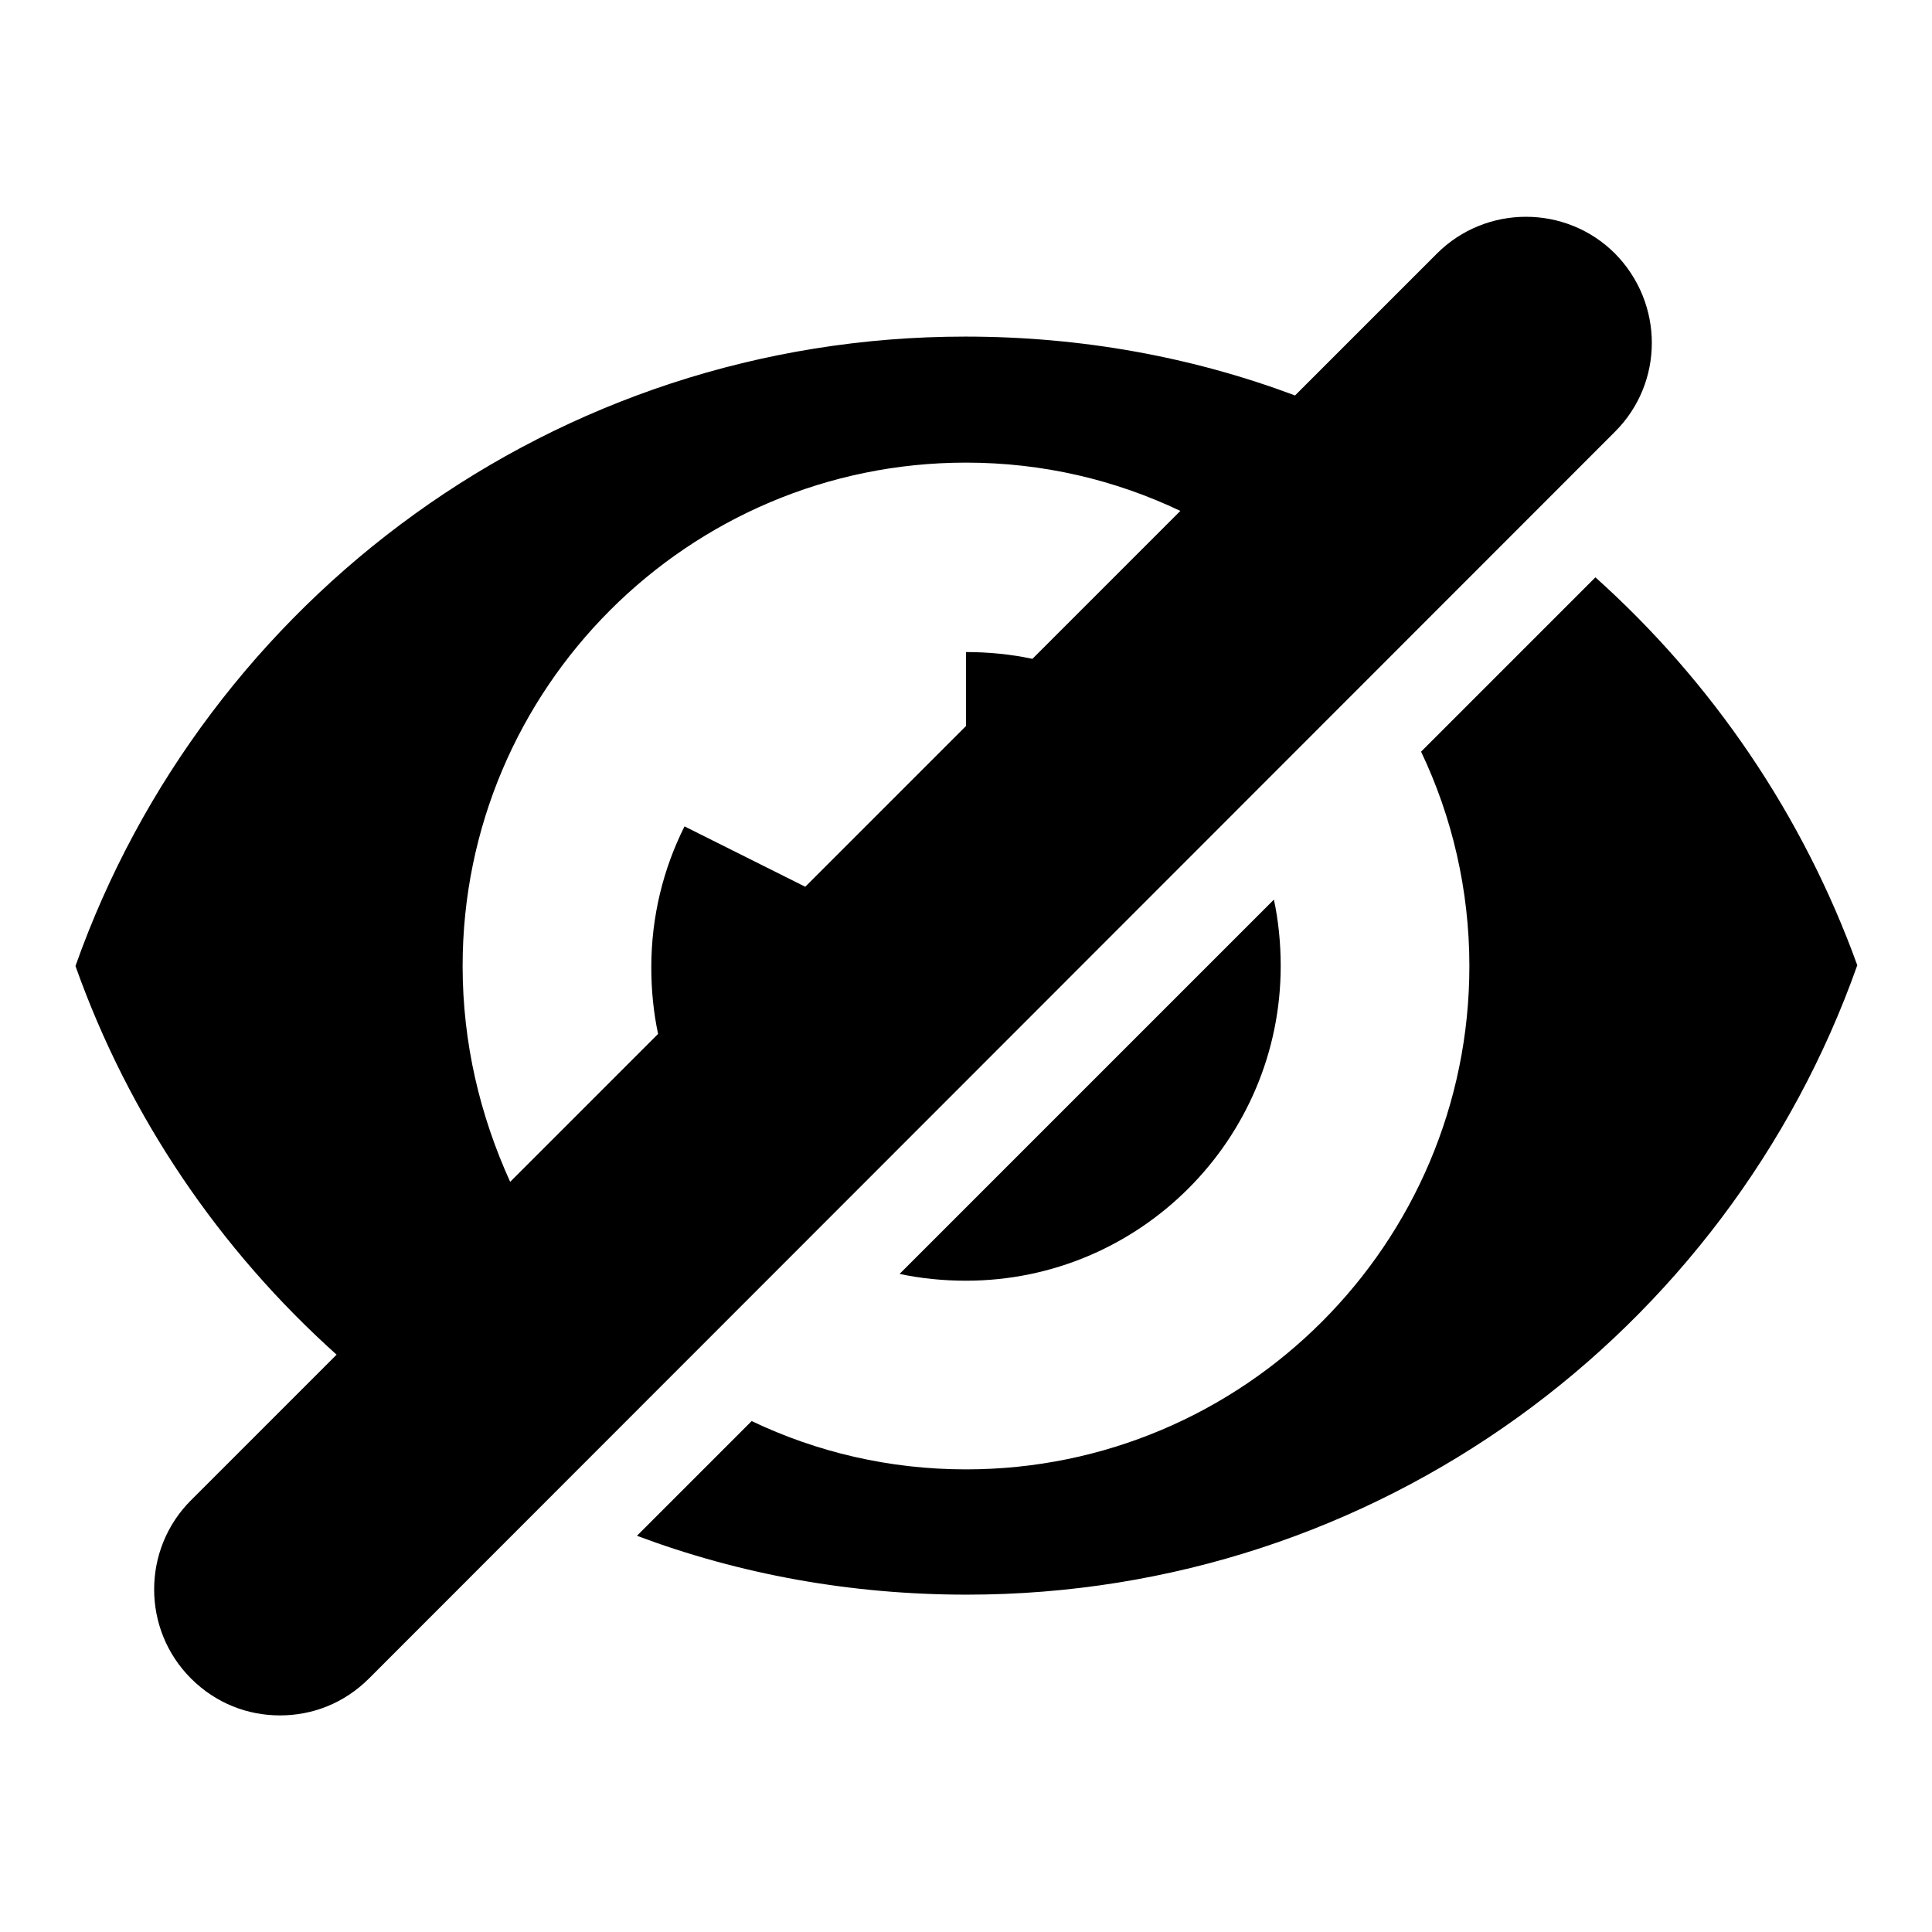
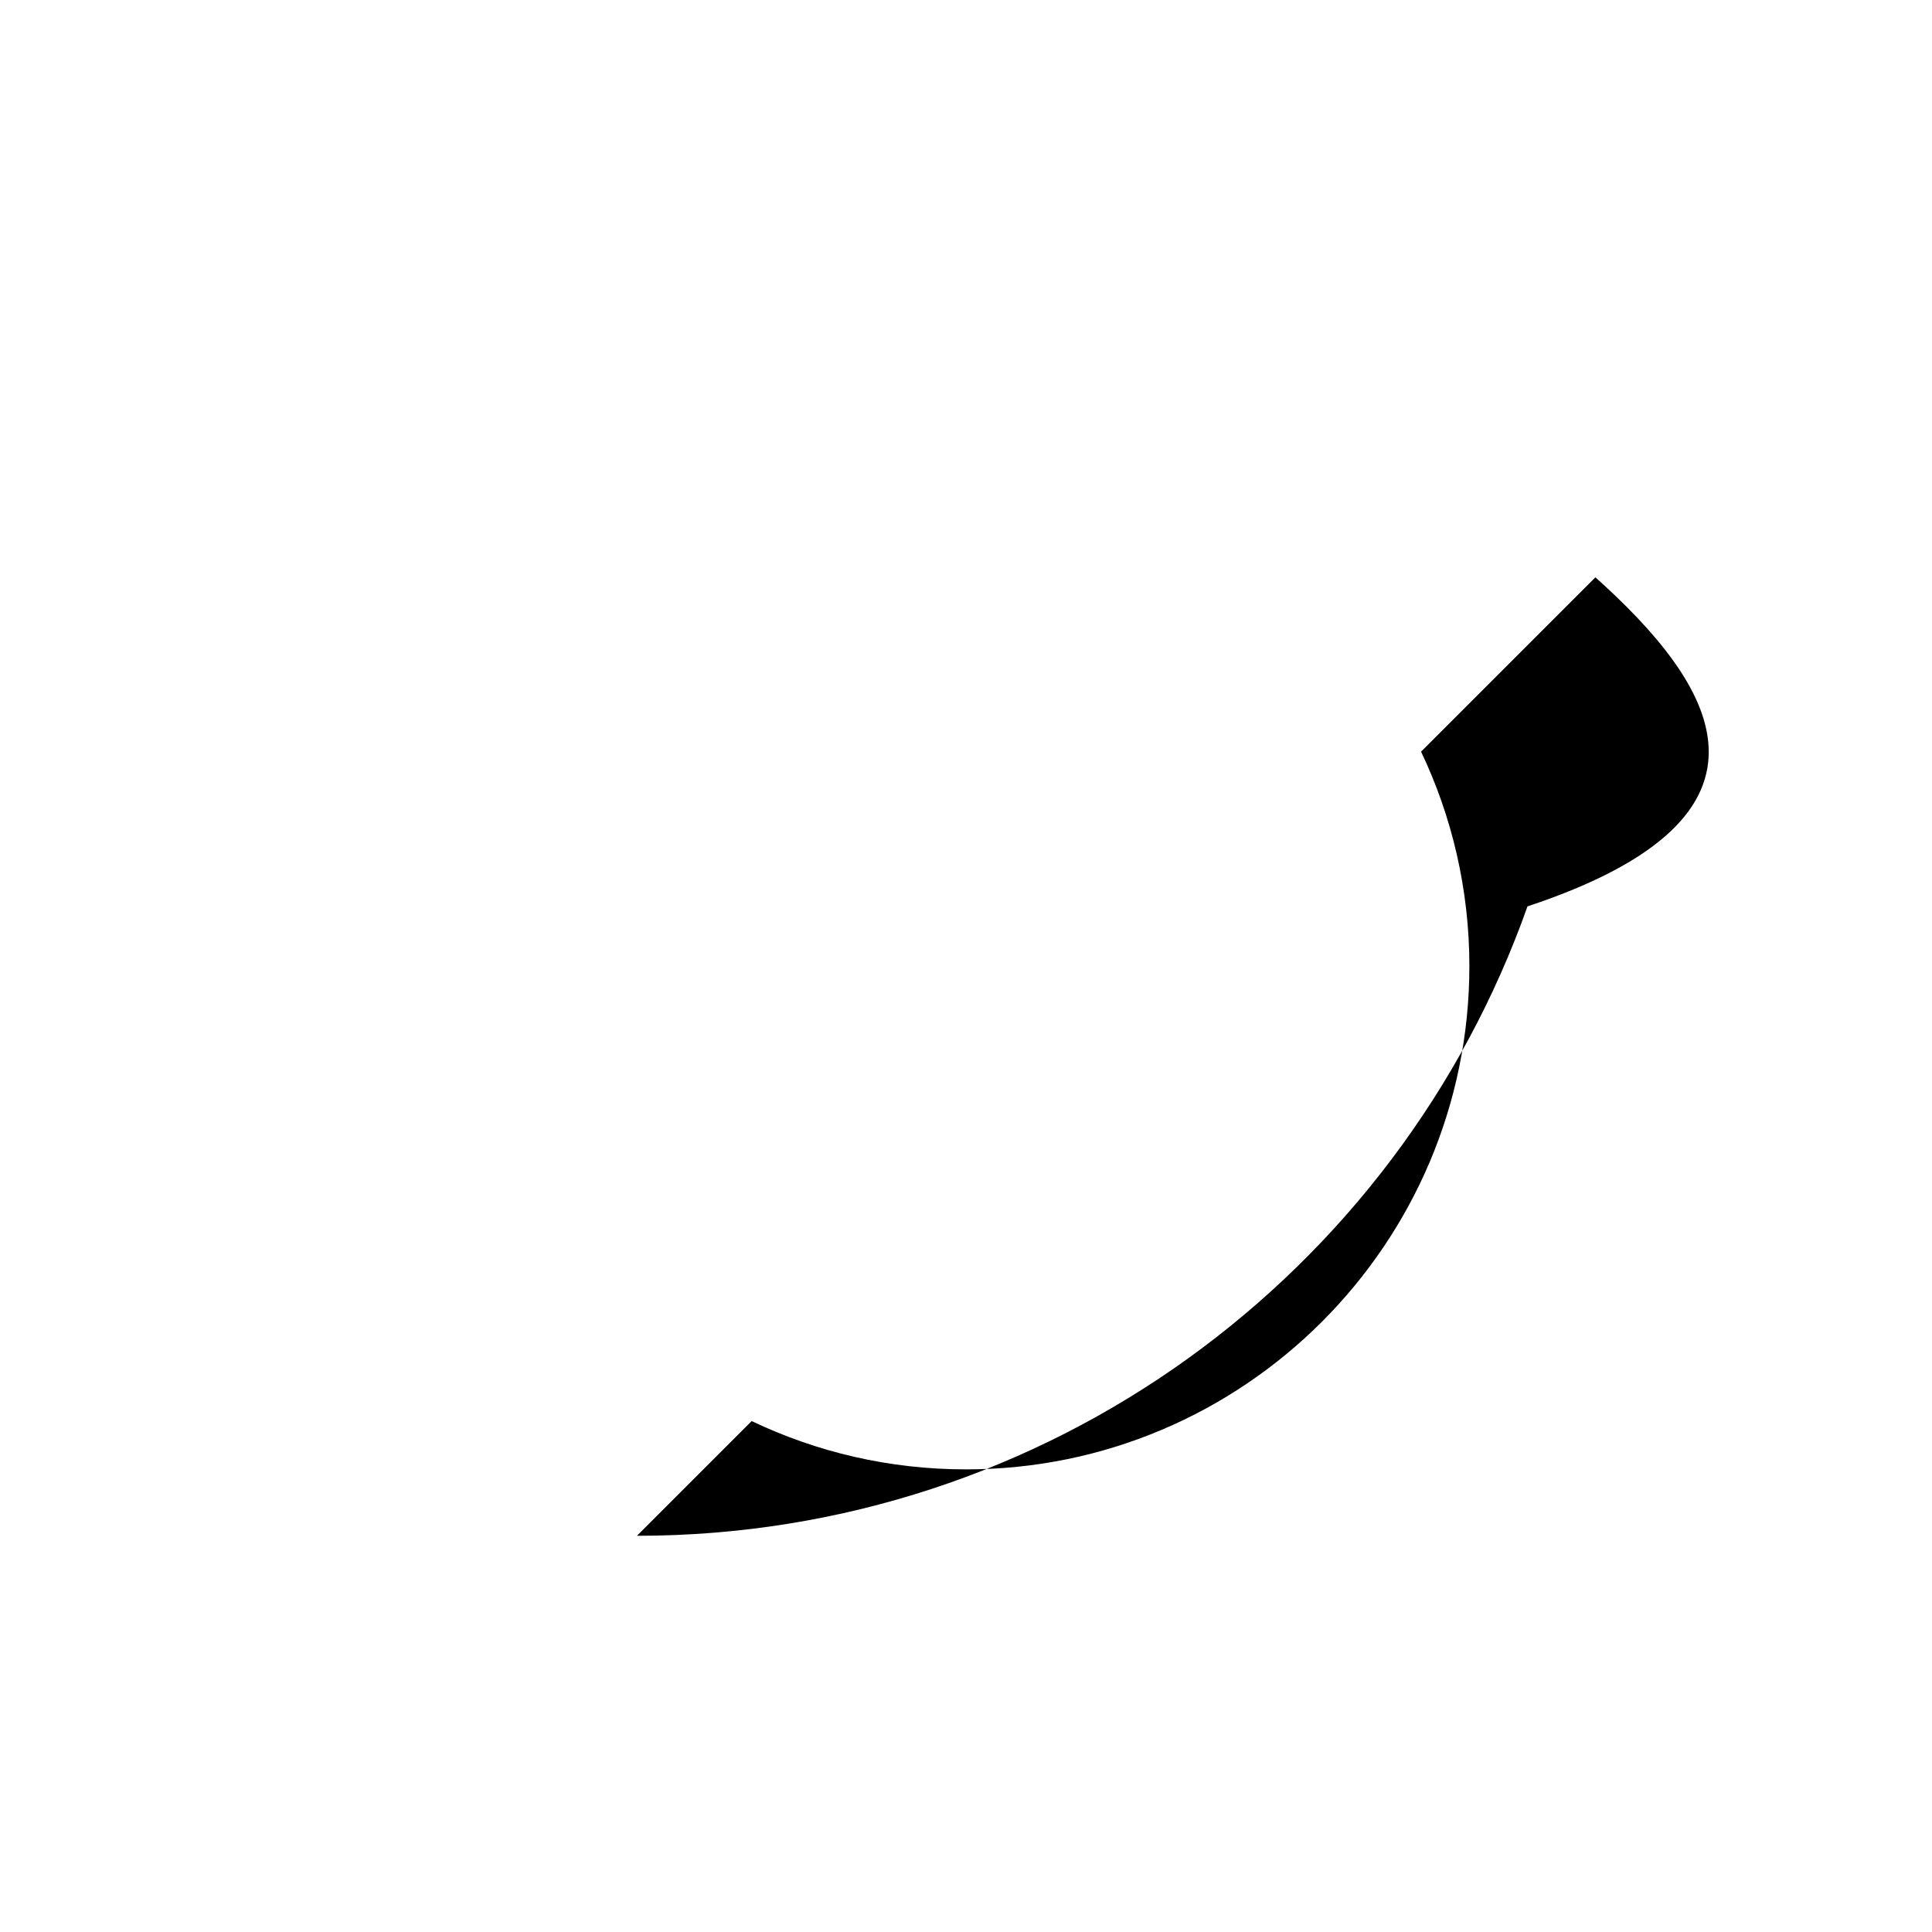
<svg xmlns="http://www.w3.org/2000/svg" version="1.1" x="0px" y="0px" viewBox="0 0 256 256" enable-background="new 0 0 256 256" xml:space="preserve">
  <g>
    <g>
-       <path fill="#000000" d="M214,33.6c-6.5-6.5-17.1-6.5-23.6,0l-18.8,18.8c-13.6-5.1-28.3-7.8-43.7-7.8C73.5,44.6,27.2,79.4,10,128c7.1,20,19.1,37.6,34.6,51.5l-19.3,19.3c-6.5,6.5-6.5,17.1,0,23.6c3.3,3.3,7.5,4.9,11.8,4.9c4.3,0,8.5-1.6,11.8-4.9L214,57.2C220.5,50.7,220.5,40.2,214,33.6z M61.3,128c0-36.8,29.9-66.7,66.7-66.7c10.2,0,19.8,2.3,28.4,6.4l-19.6,19.6c-2.8-0.6-5.8-0.9-8.8-0.9v9.8l-21.3,21.3l-16-8c-2.8,5.6-4.4,11.9-4.4,18.7c0,3,0.3,6,0.9,8.8l-19.6,19.6C63.6,147.8,61.3,138.2,61.3,128z" />
-       <path fill="#000000" d="M128,169.7c23,0,41.7-18.7,41.7-41.7c0-3-0.3-6-0.9-8.8l-49.6,49.6C122,169.4,125,169.7,128,169.7z" />
-       <path fill="#000000" d="M211.4,76.5l-23.1,23.1c4.1,8.6,6.4,18.3,6.4,28.4c0,36.8-29.9,66.7-66.7,66.7c-10.2,0-19.8-2.3-28.4-6.4l-15.2,15.2c13.6,5.1,28.3,7.8,43.7,7.8c54.5,0,100.8-34.8,118-83.4C238.9,108,226.9,90.4,211.4,76.5z" />
+       <path fill="#000000" d="M211.4,76.5l-23.1,23.1c4.1,8.6,6.4,18.3,6.4,28.4c0,36.8-29.9,66.7-66.7,66.7c-10.2,0-19.8-2.3-28.4-6.4l-15.2,15.2c54.5,0,100.8-34.8,118-83.4C238.9,108,226.9,90.4,211.4,76.5z" />
    </g>
  </g>
</svg>